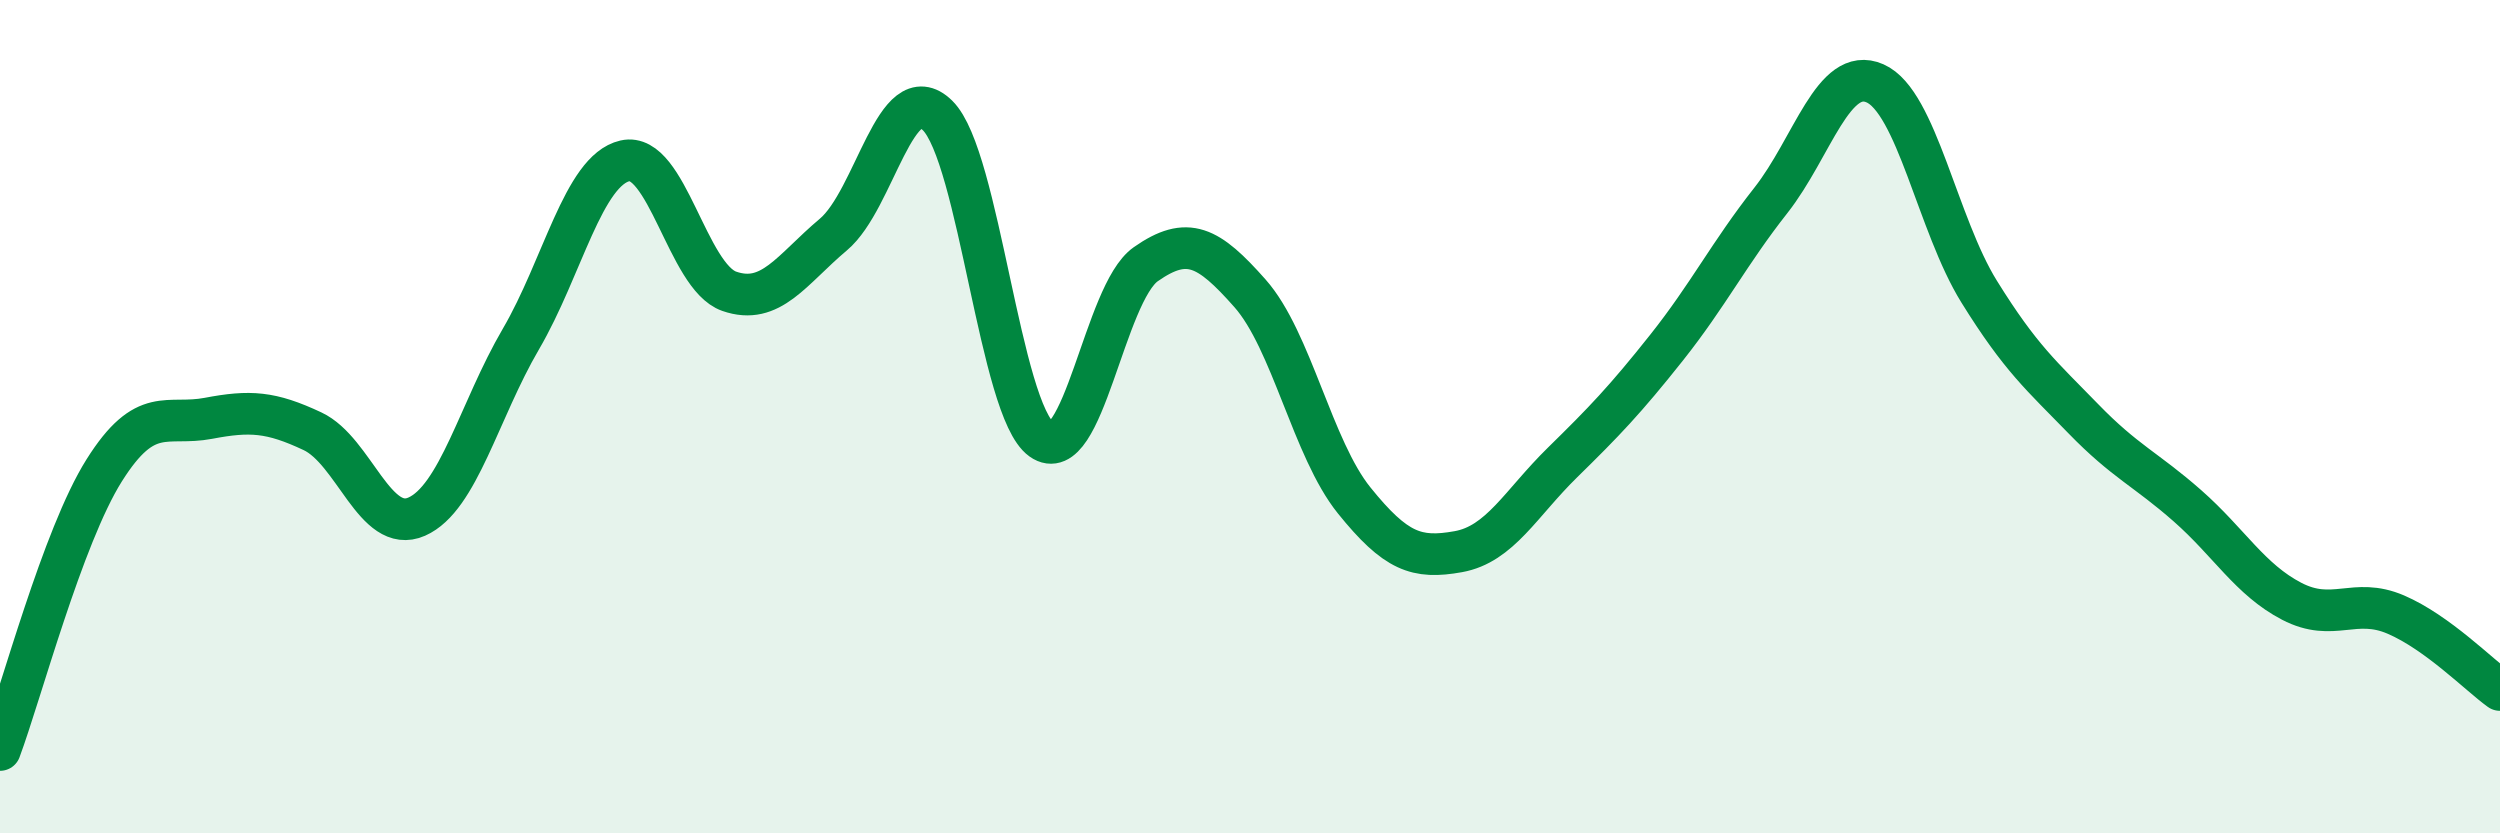
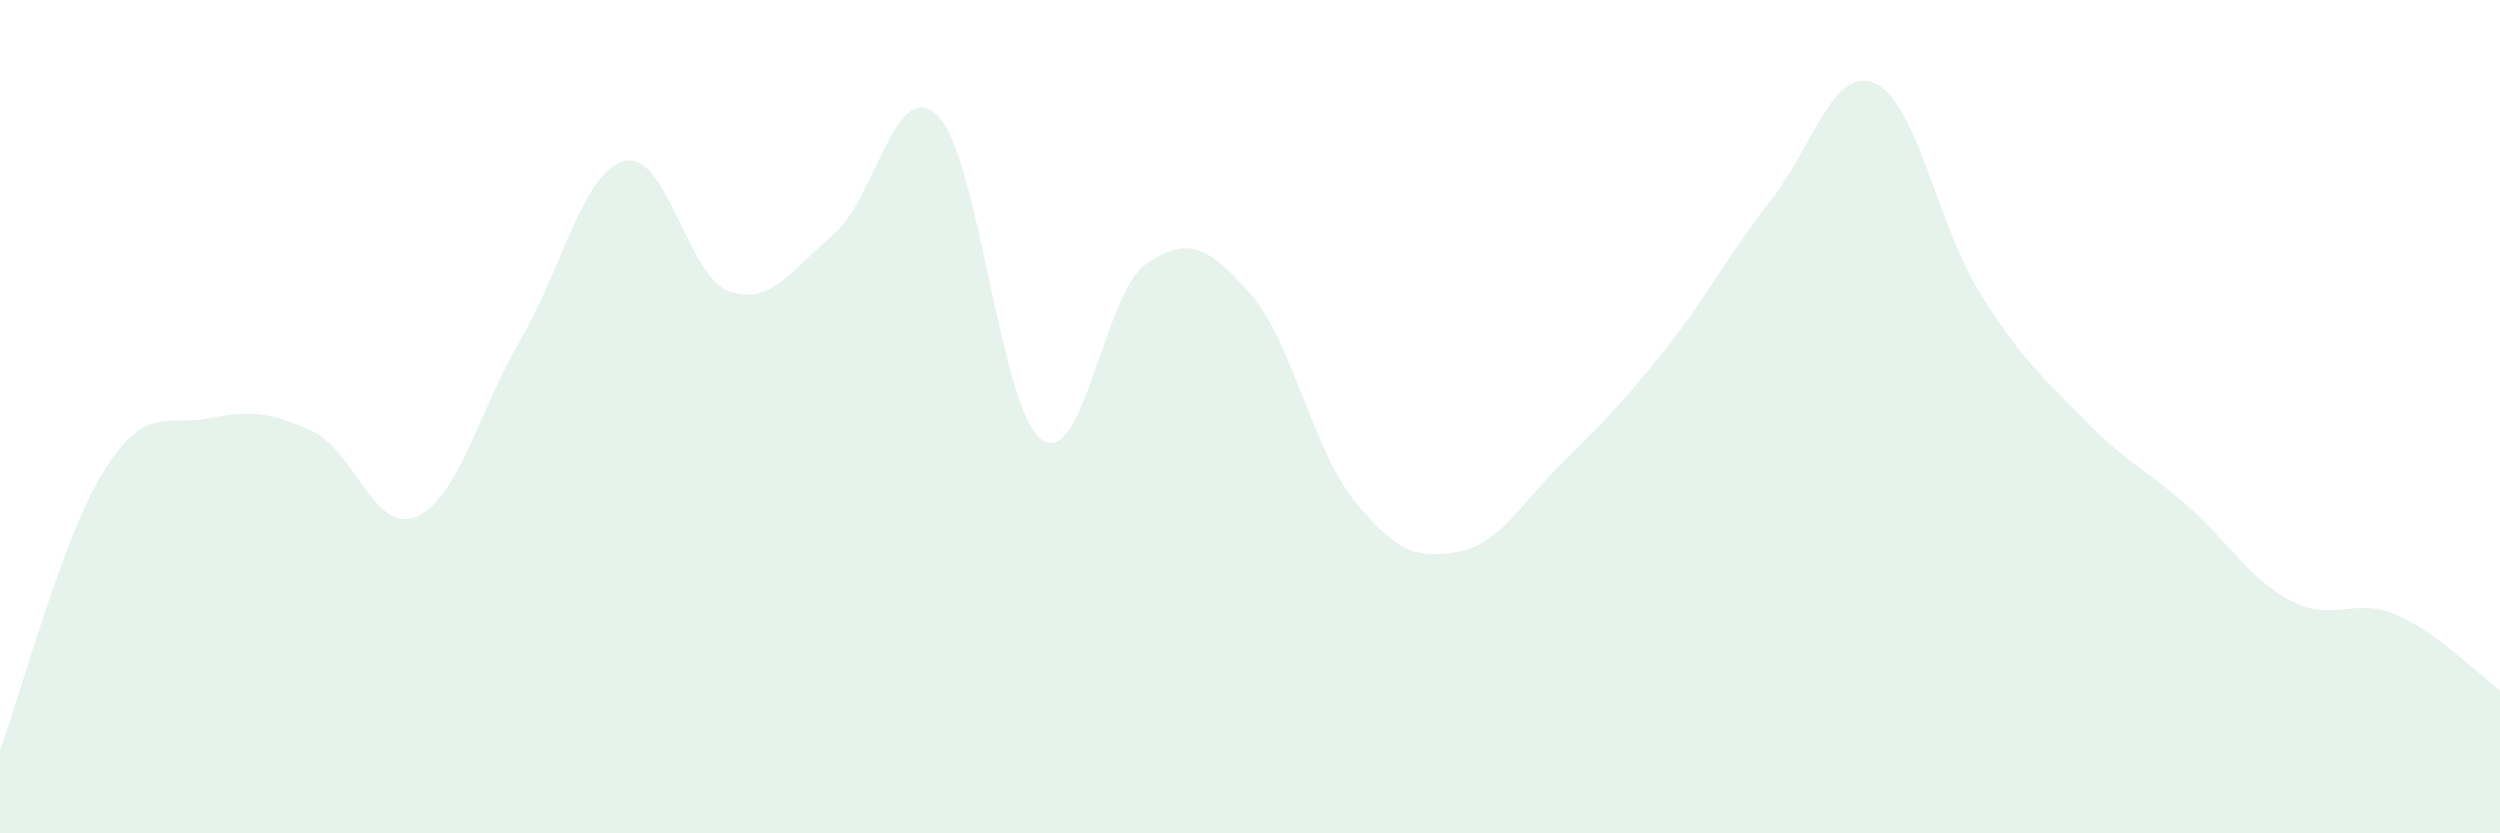
<svg xmlns="http://www.w3.org/2000/svg" width="60" height="20" viewBox="0 0 60 20">
  <path d="M 0,18 C 0.5,16.66 1.5,12.88 2.5,11.29 C 3.5,9.7 4,10.23 5,10.04 C 6,9.85 6.5,9.88 7.5,10.35 C 8.5,10.82 9,12.84 10,12.4 C 11,11.96 11.5,9.85 12.5,8.14 C 13.5,6.43 14,4.09 15,3.86 C 16,3.63 16.5,6.64 17.5,6.99 C 18.5,7.34 19,6.47 20,5.63 C 21,4.79 21.5,1.79 22.5,2.77 C 23.5,3.75 24,9.84 25,10.55 C 26,11.26 26.5,7.04 27.5,6.34 C 28.5,5.64 29,5.91 30,7.04 C 31,8.17 31.5,10.77 32.5,12.01 C 33.5,13.25 34,13.42 35,13.24 C 36,13.06 36.5,12.08 37.5,11.1 C 38.5,10.12 39,9.6 40,8.34 C 41,7.08 41.5,6.08 42.5,4.81 C 43.5,3.54 44,1.56 45,2 C 46,2.44 46.5,5.39 47.5,7 C 48.5,8.61 49,9.02 50,10.05 C 51,11.08 51.5,11.26 52.5,12.14 C 53.5,13.02 54,13.91 55,14.43 C 56,14.95 56.5,14.32 57.5,14.75 C 58.5,15.18 59.5,16.2 60,16.56L60 20L0 20Z" fill="#008740" opacity="0.1" stroke-linecap="round" stroke-linejoin="round" />
-   <path d="M 0,18 C 0.5,16.66 1.5,12.88 2.5,11.29 C 3.5,9.7 4,10.23 5,10.04 C 6,9.85 6.5,9.88 7.5,10.35 C 8.5,10.82 9,12.84 10,12.4 C 11,11.96 11.5,9.85 12.5,8.14 C 13.5,6.43 14,4.09 15,3.86 C 16,3.63 16.5,6.64 17.5,6.99 C 18.5,7.34 19,6.47 20,5.63 C 21,4.79 21.5,1.79 22.5,2.77 C 23.5,3.75 24,9.84 25,10.55 C 26,11.26 26.5,7.04 27.5,6.34 C 28.5,5.64 29,5.91 30,7.04 C 31,8.17 31.5,10.77 32.5,12.01 C 33.5,13.25 34,13.42 35,13.24 C 36,13.06 36.5,12.08 37.5,11.1 C 38.5,10.12 39,9.6 40,8.34 C 41,7.08 41.5,6.08 42.5,4.81 C 43.5,3.54 44,1.56 45,2 C 46,2.44 46.5,5.39 47.5,7 C 48.5,8.61 49,9.02 50,10.05 C 51,11.08 51.5,11.26 52.5,12.14 C 53.5,13.02 54,13.91 55,14.43 C 56,14.95 56.5,14.32 57.5,14.75 C 58.5,15.18 59.5,16.2 60,16.56" stroke="#008740" stroke-width="1" fill="none" stroke-linecap="round" stroke-linejoin="round" />
</svg>